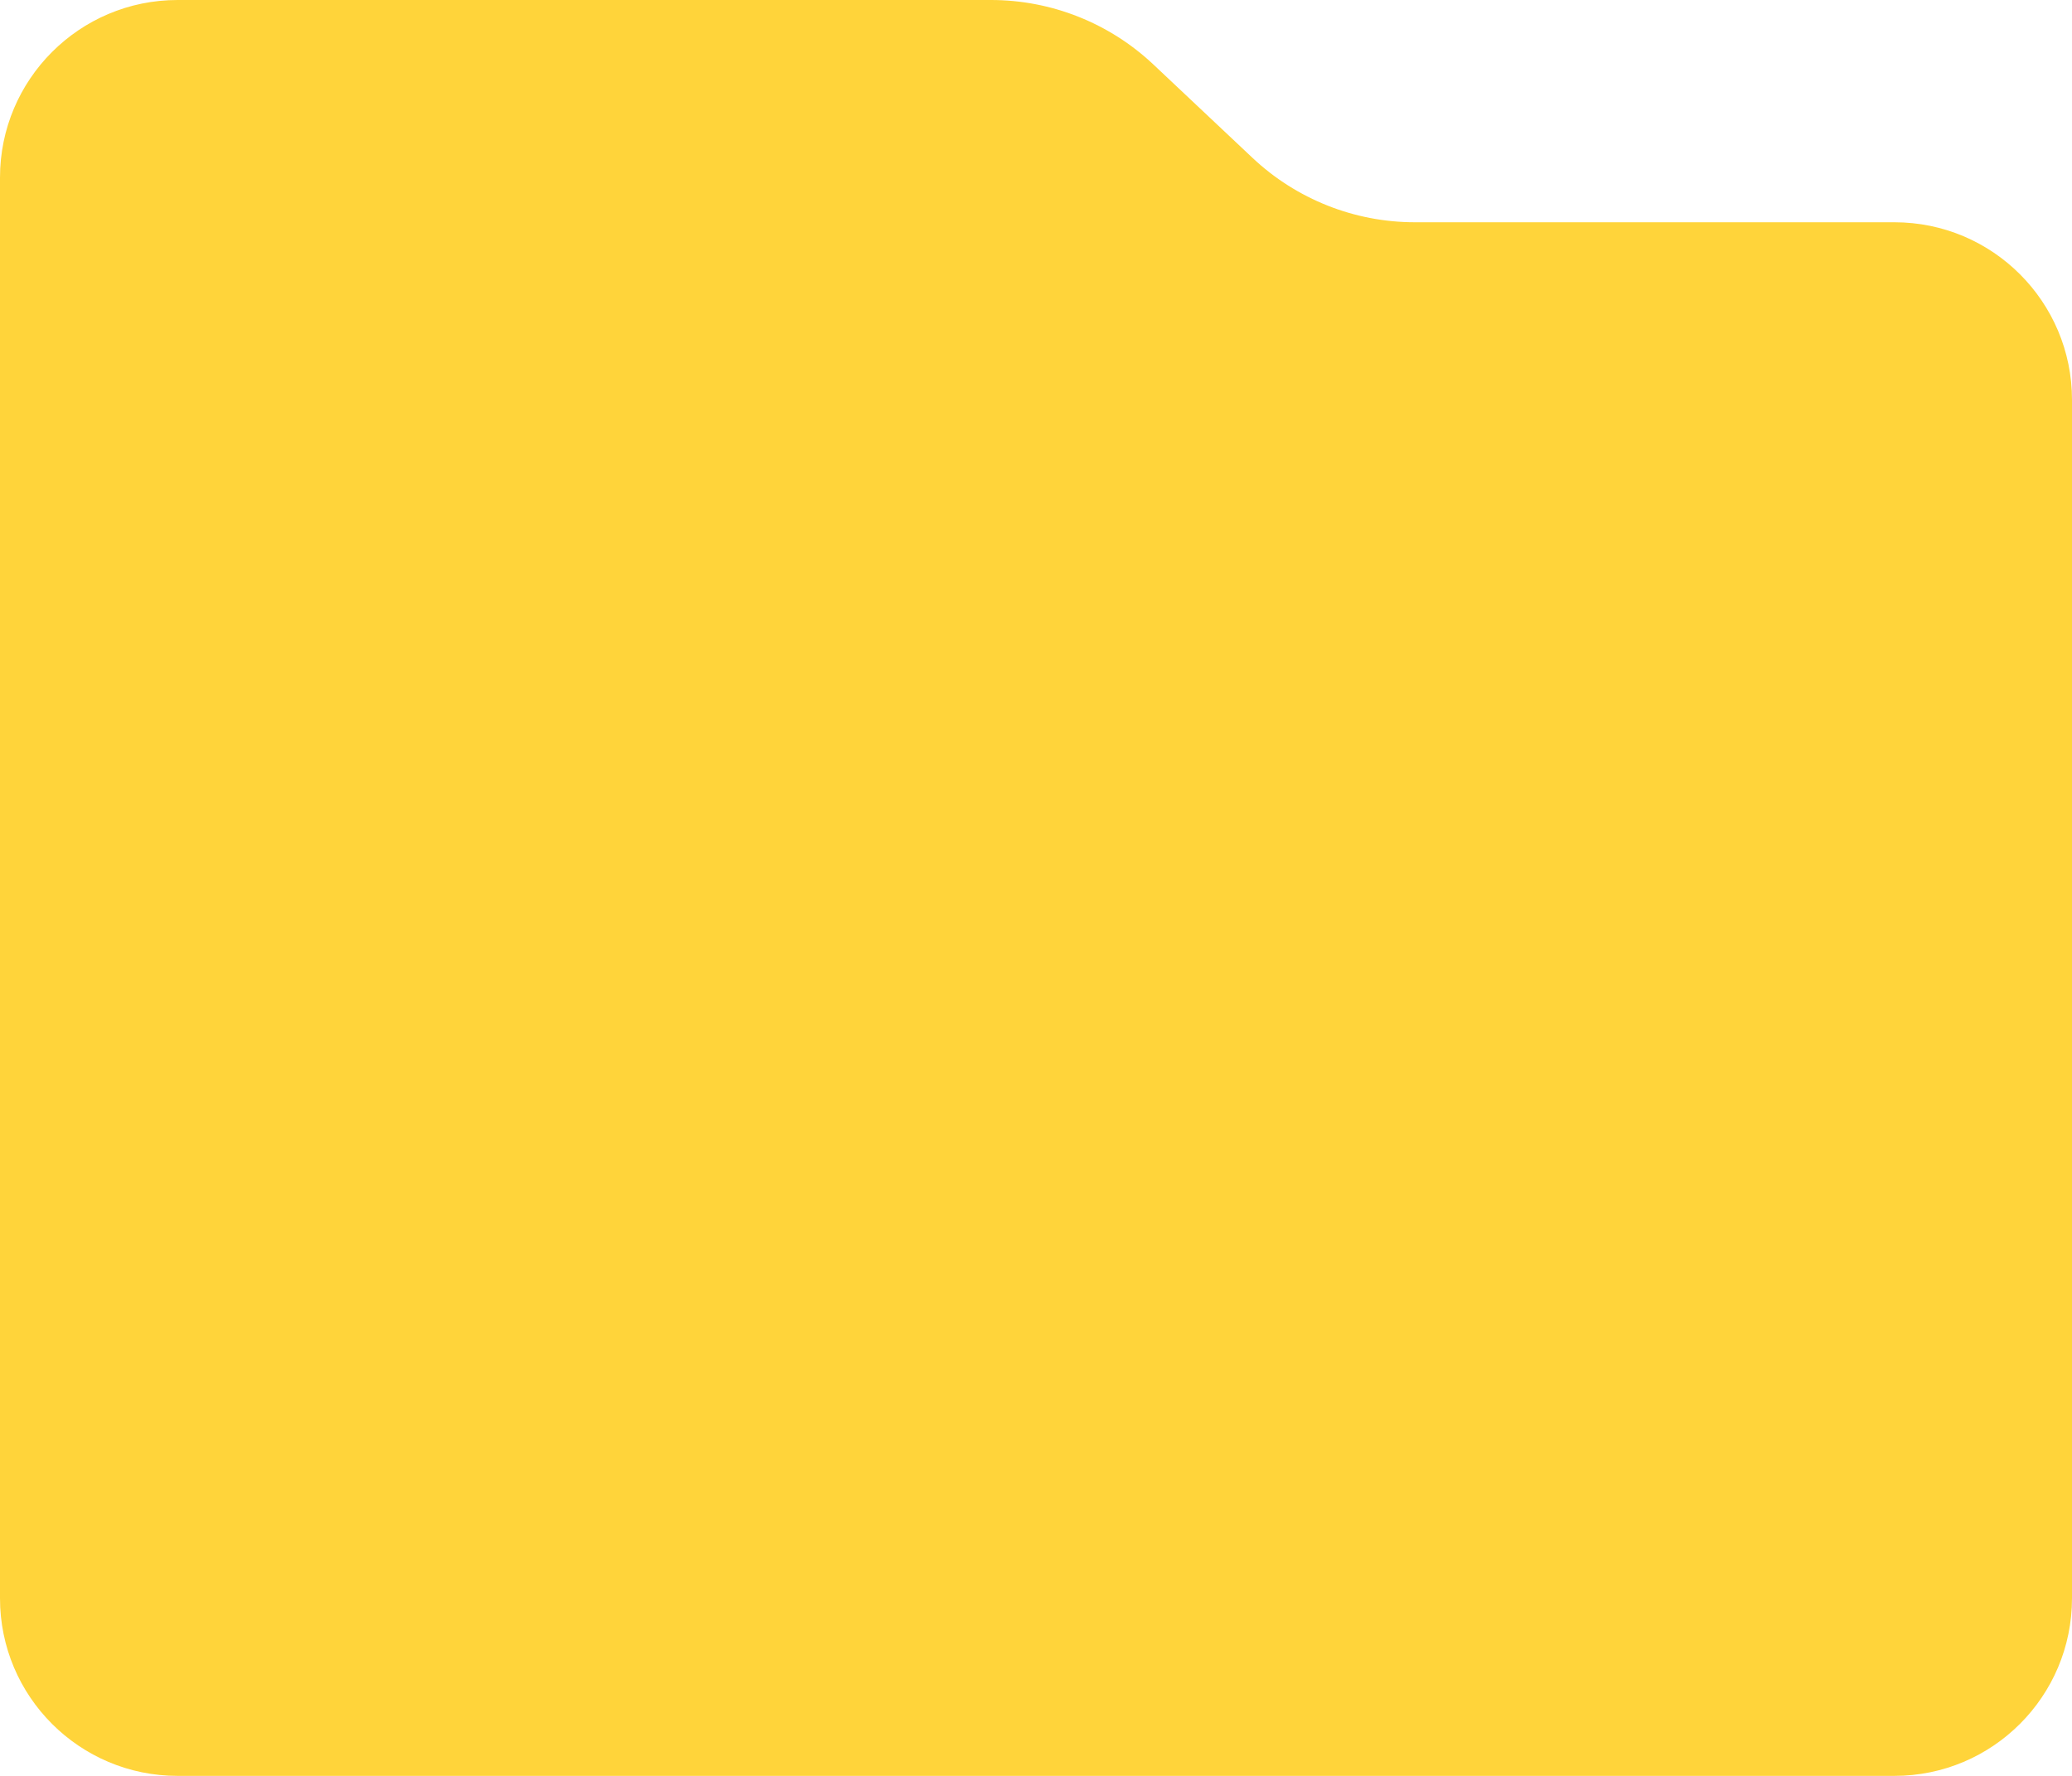
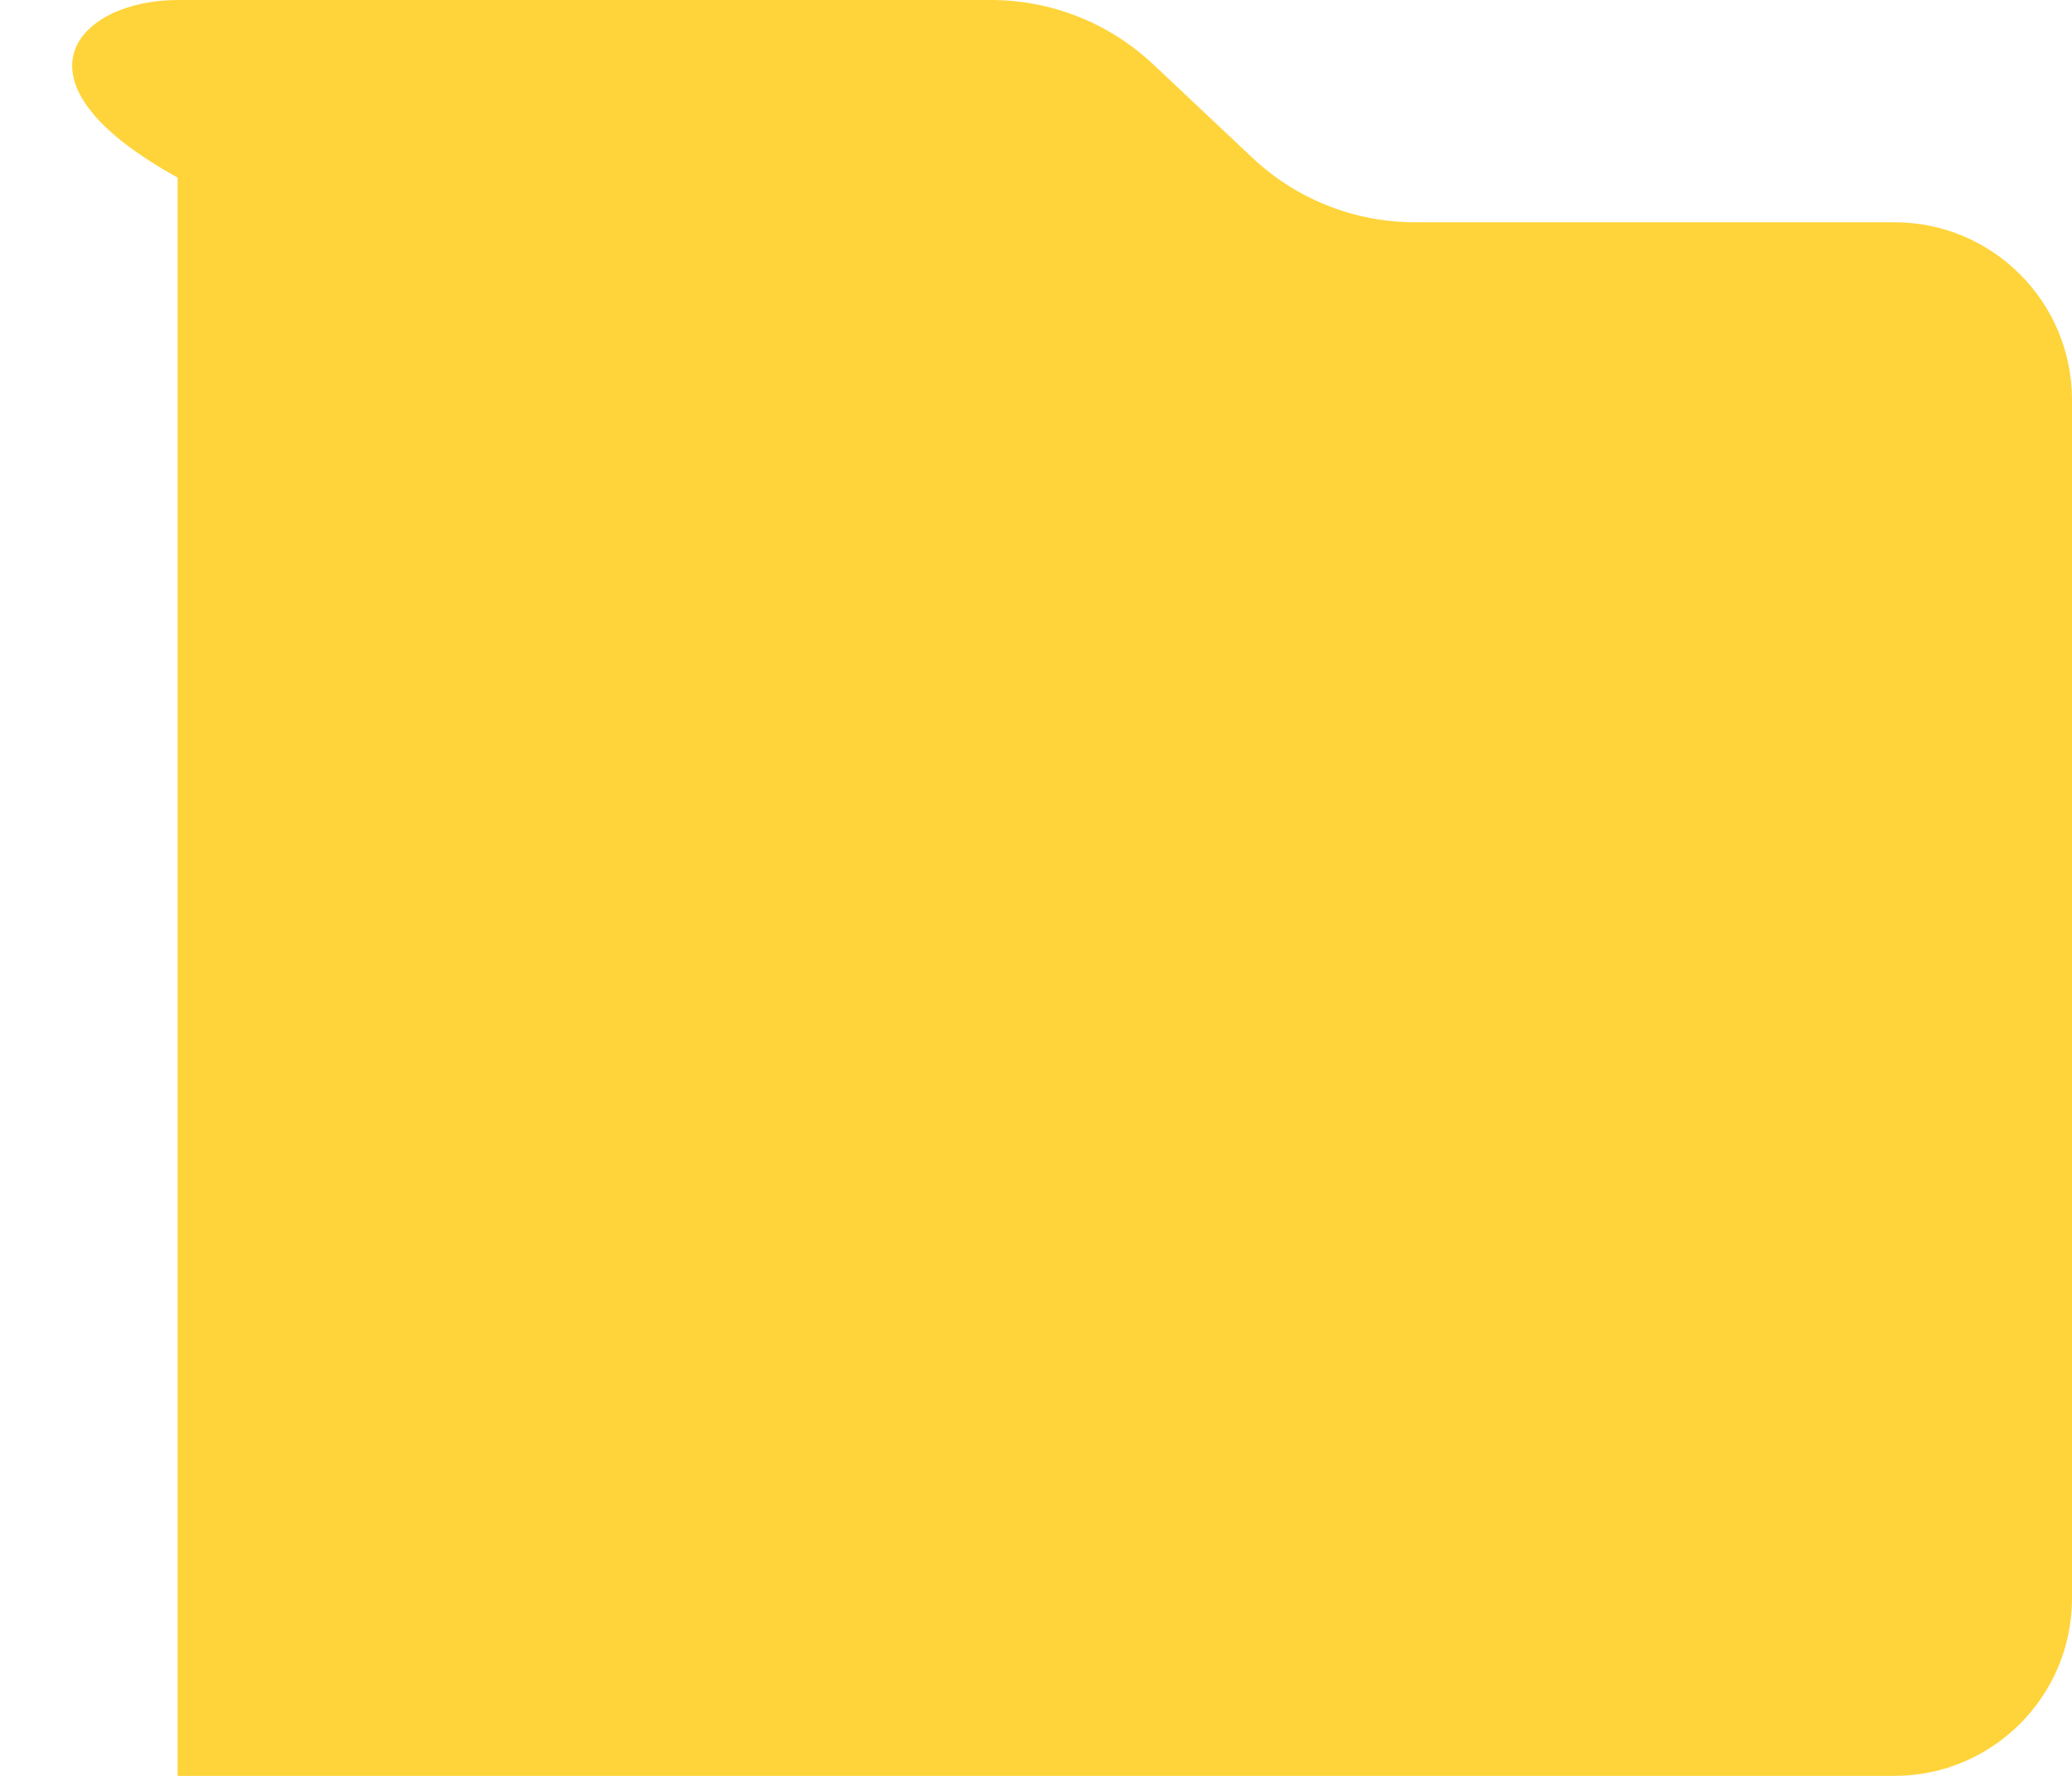
<svg xmlns="http://www.w3.org/2000/svg" width="280" height="240" viewBox="0 0 280 240" fill="none">
-   <path d="M256 240H24C10.745 240 0 229.255 0 216V24C0 10.745 10.745 0 24 0H133.913C142.069 0 149.917 3.114 155.854 8.707L169.257 21.332C175.194 26.924 183.042 30.038 191.198 30.038H256C269.255 30.038 280 40.784 280 54.038V216C280 229.255 269.255 240 256 240Z" fill="#FFD43A" />
+   <path d="M256 240H24V24C0 10.745 10.745 0 24 0H133.913C142.069 0 149.917 3.114 155.854 8.707L169.257 21.332C175.194 26.924 183.042 30.038 191.198 30.038H256C269.255 30.038 280 40.784 280 54.038V216C280 229.255 269.255 240 256 240Z" fill="#FFD43A" />
</svg>